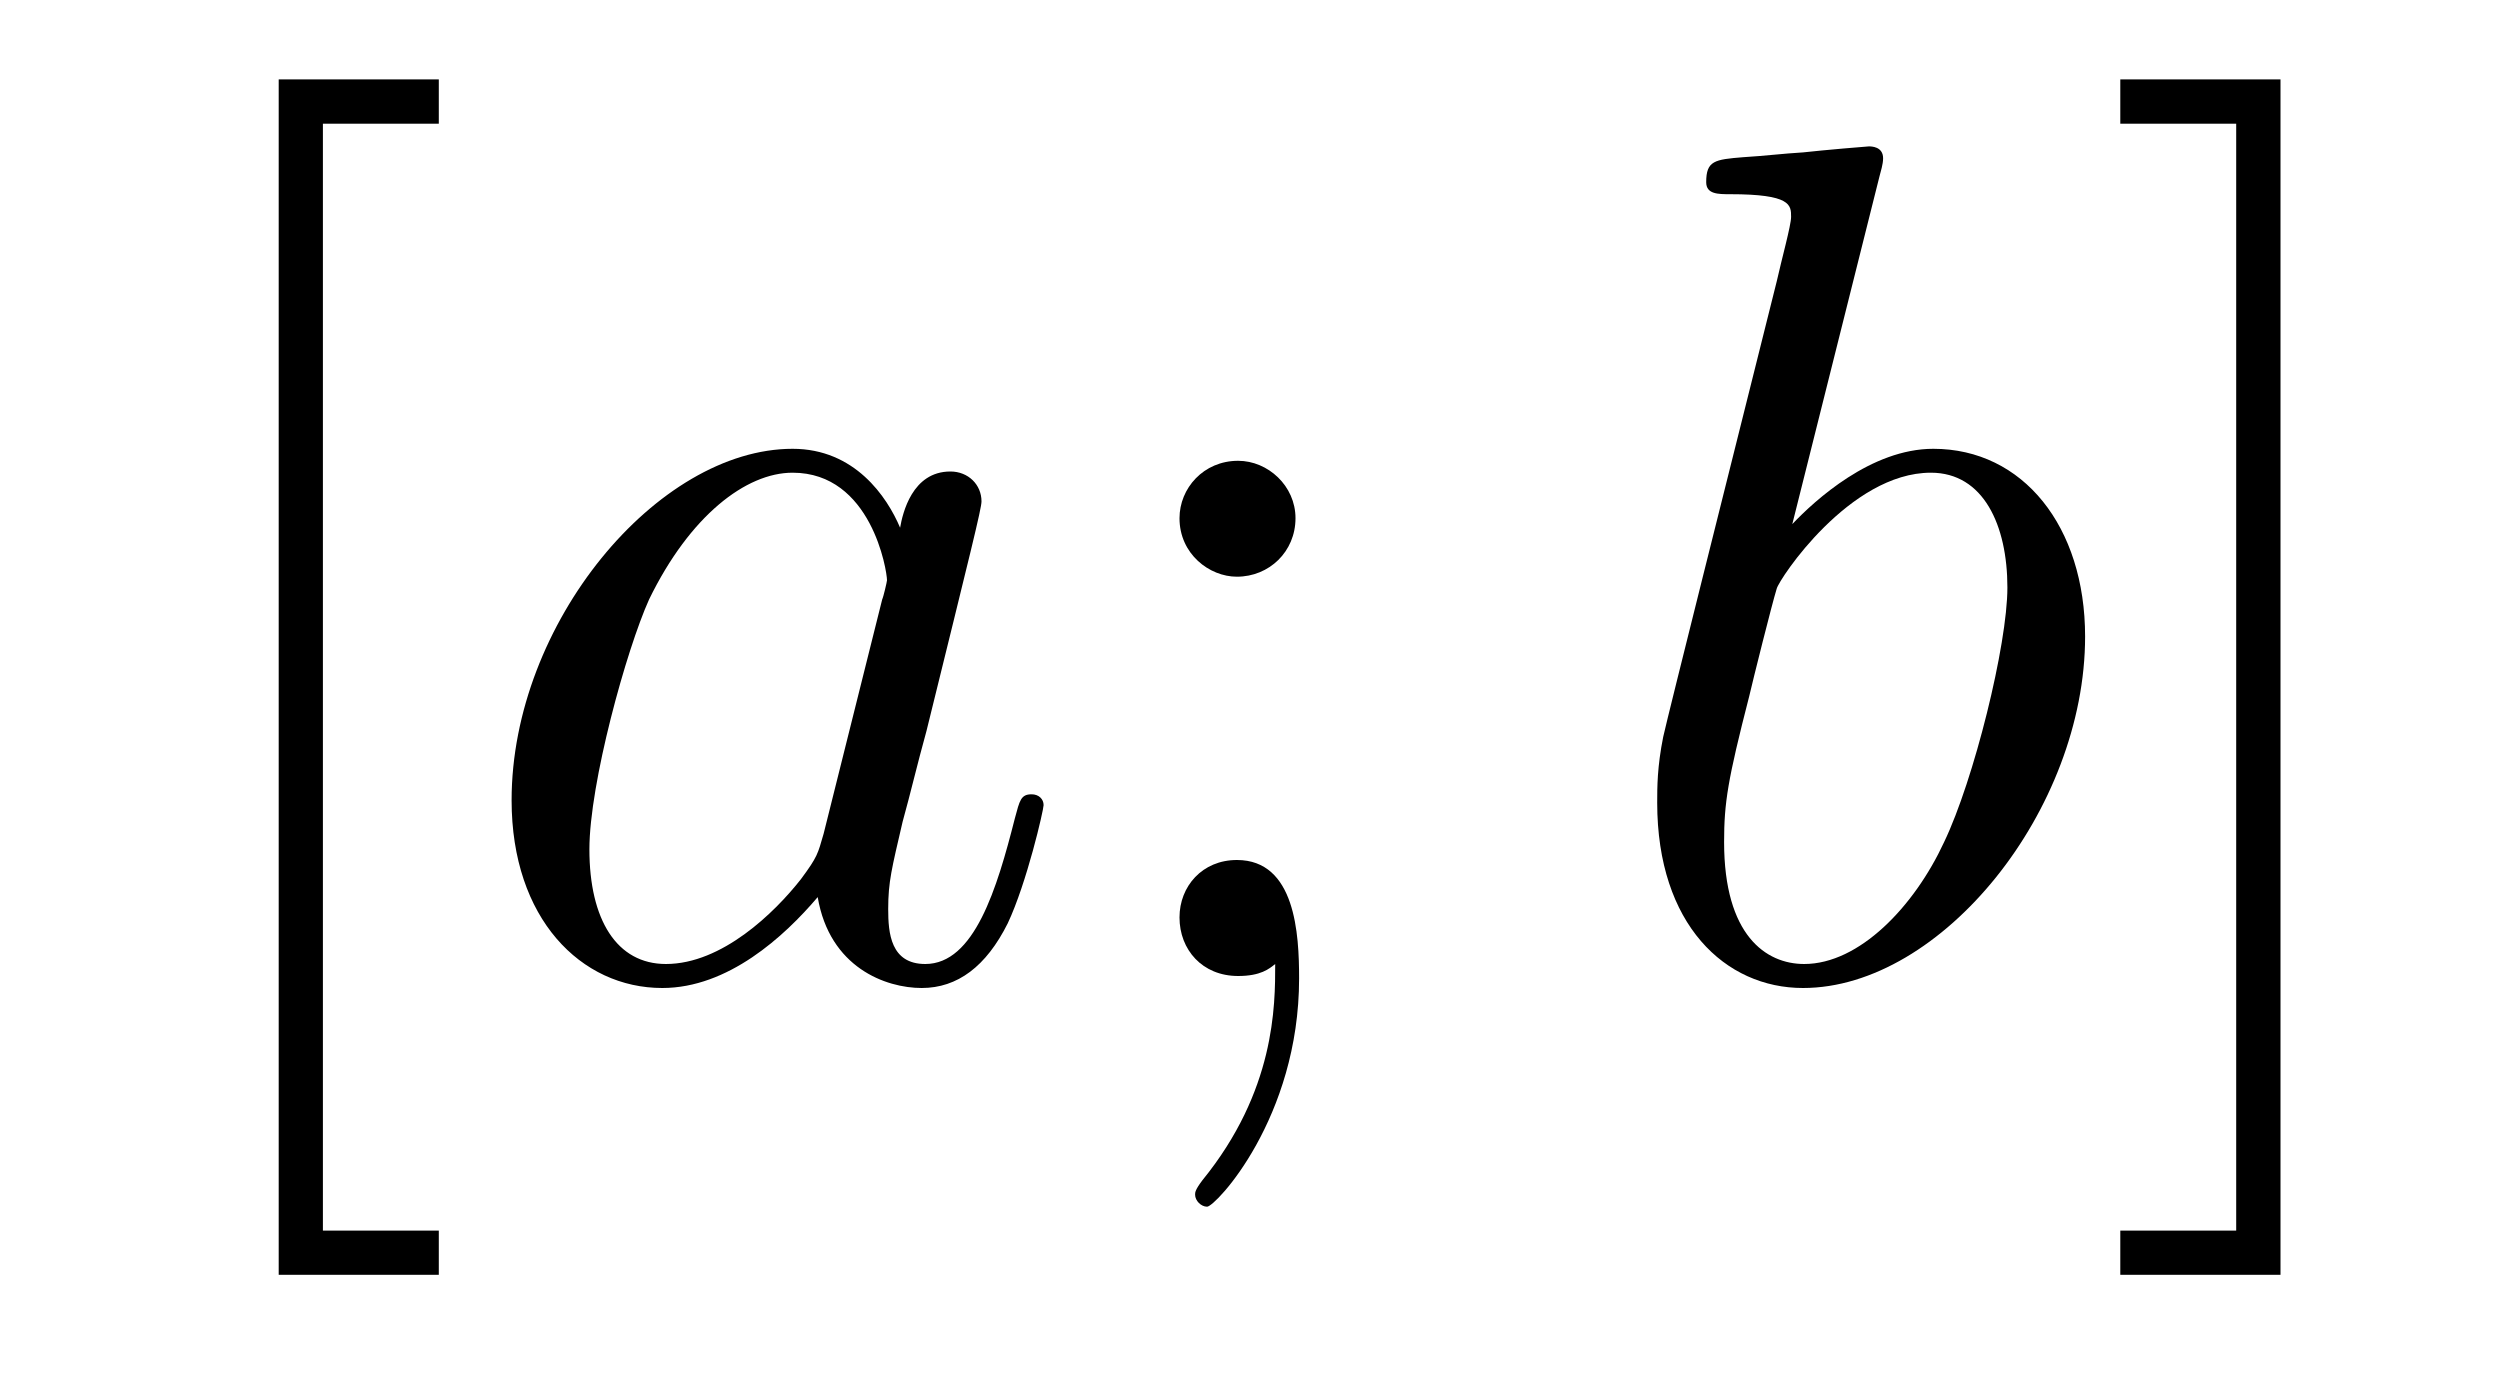
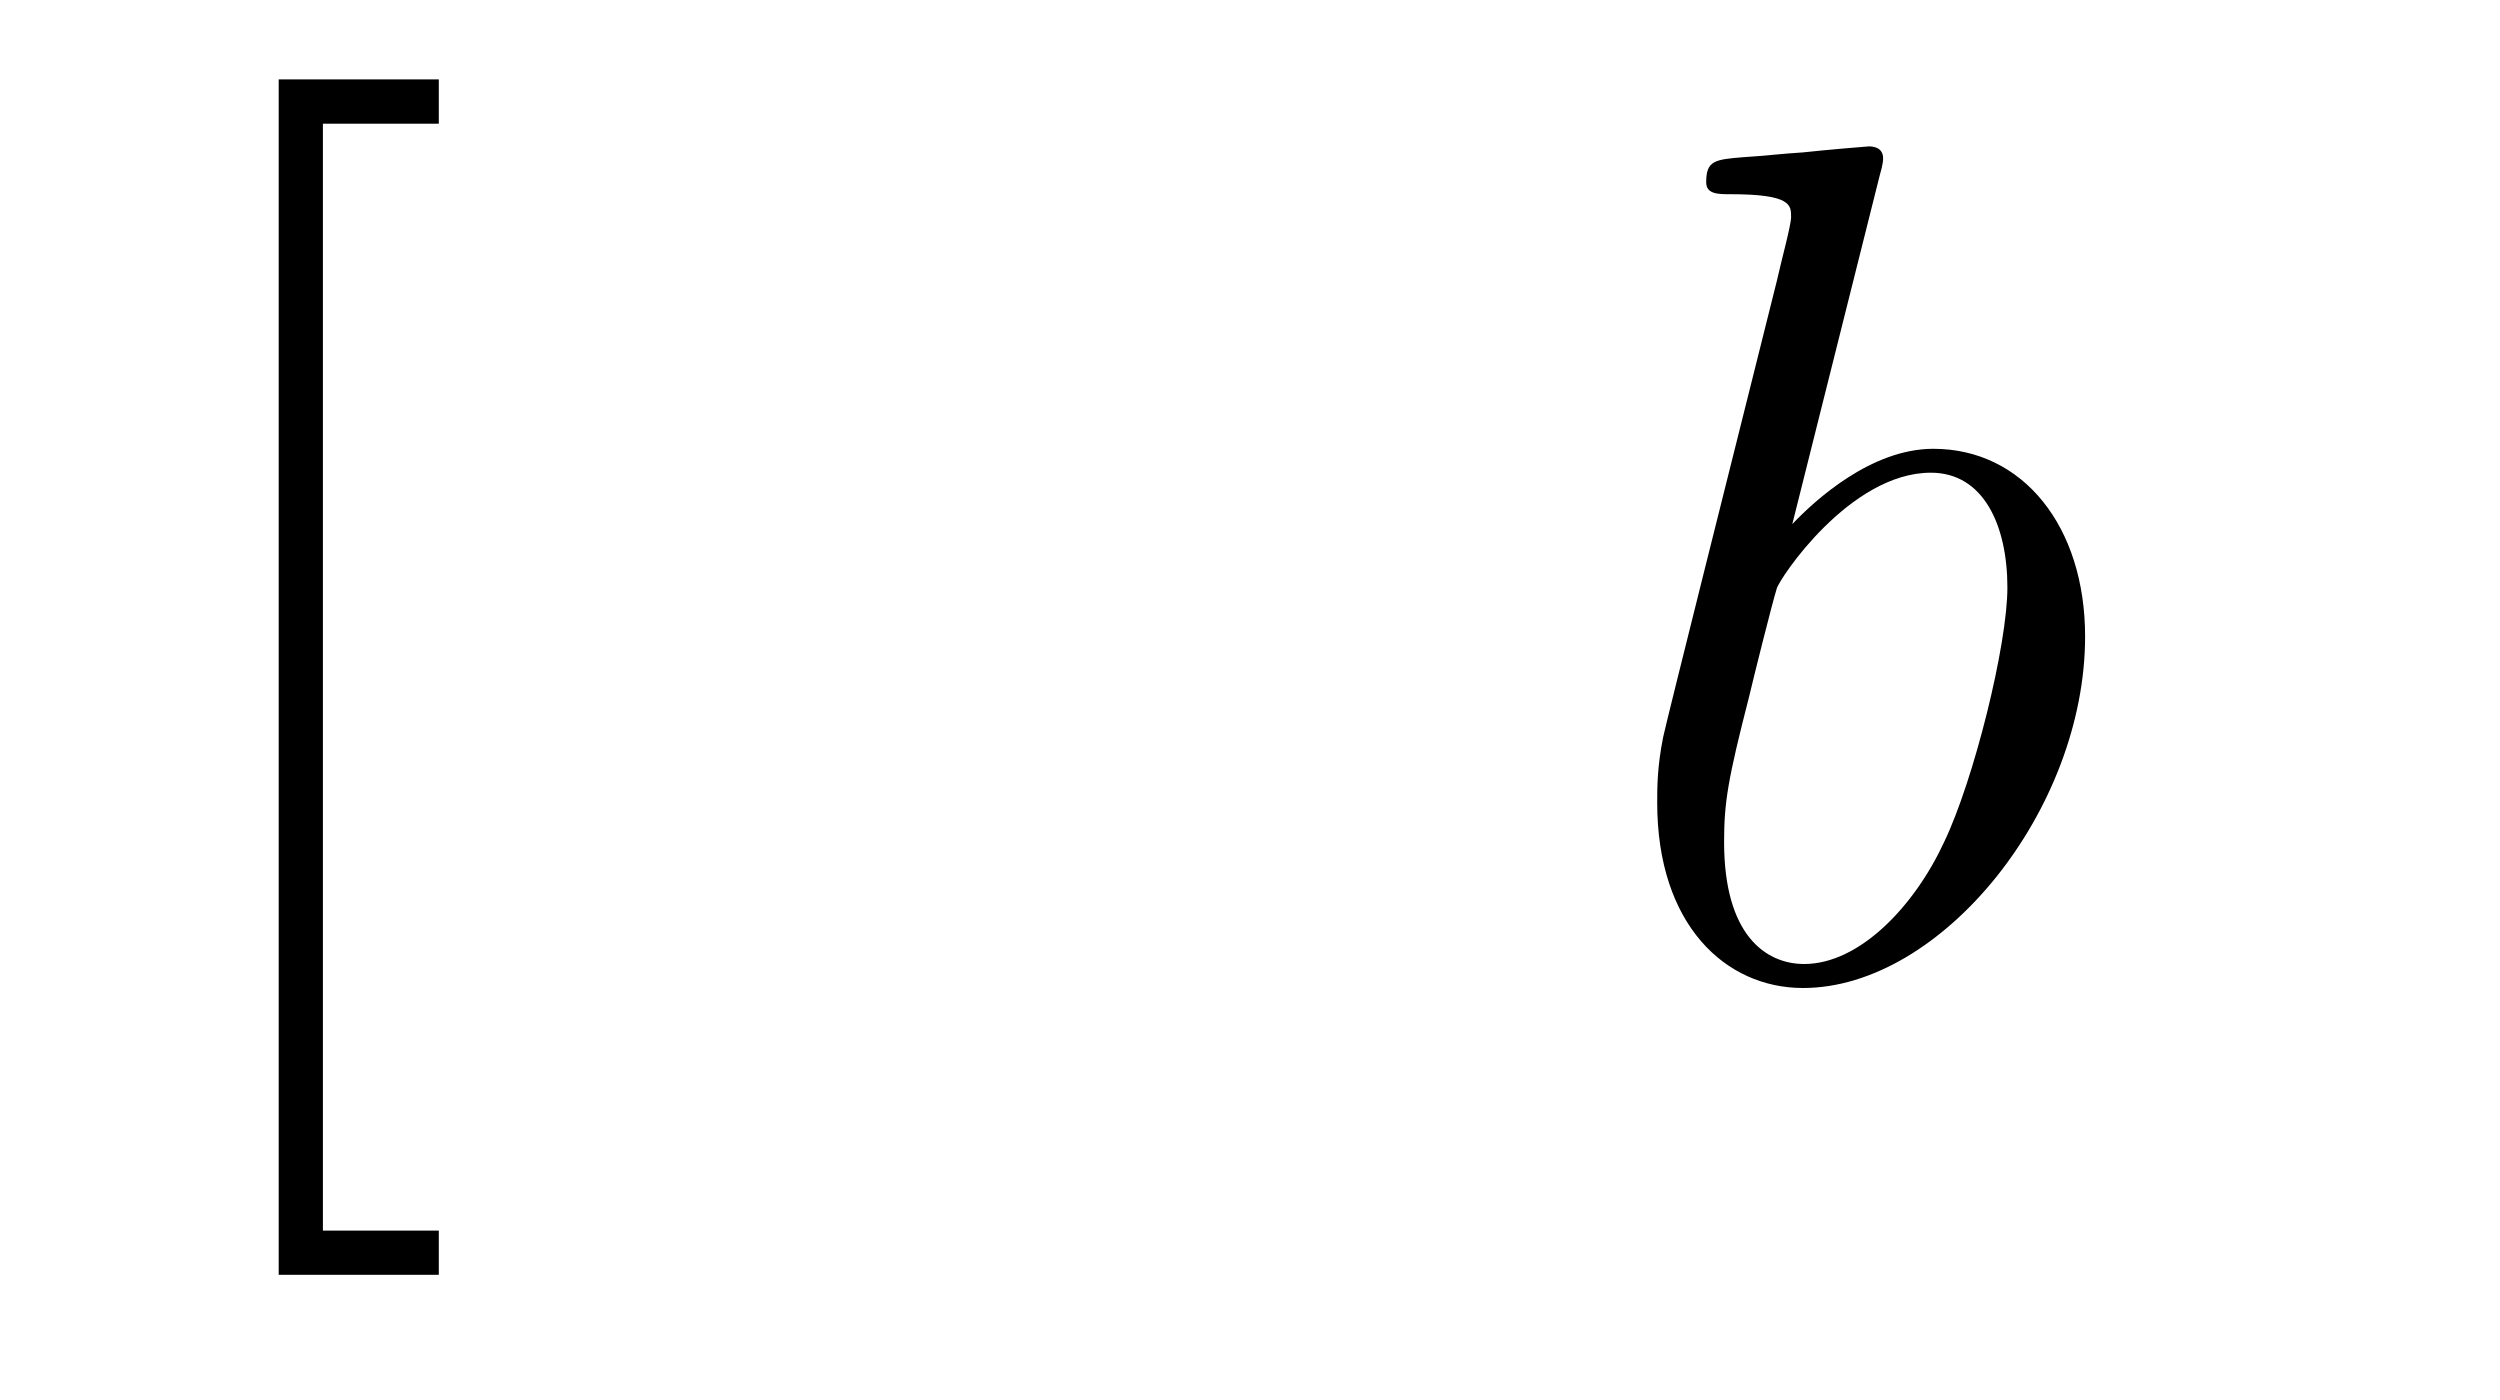
<svg xmlns="http://www.w3.org/2000/svg" height="14pt" version="1.1" viewBox="0 -14 25 14" width="25pt">
  <g id="page1">
    <g transform="matrix(1 0 0 1 -127 650)">
      <path d="M131.388 -651.252V-651.694H130.229V-662.763H131.388V-663.206H129.787V-651.252H131.388Z" fill-rule="evenodd" />
-       <path d="M135.236 -655.662C135.177 -655.459 135.177 -655.435 135.009 -655.208C134.746 -654.873 134.22 -654.36 133.659 -654.36C133.168 -654.36 132.894 -654.802 132.894 -655.507C132.894 -656.165 133.264 -657.503 133.491 -658.006C133.898 -658.842 134.46 -659.273 134.926 -659.273C135.714 -659.273 135.87 -658.293 135.87 -658.197C135.87 -658.185 135.834 -658.029 135.822 -658.006L135.236 -655.662ZM136.001 -658.723C135.87 -659.033 135.547 -659.512 134.926 -659.512C133.575 -659.512 132.116 -657.767 132.116 -655.997C132.116 -654.814 132.81 -654.12 133.623 -654.12C134.28 -654.12 134.842 -654.634 135.177 -655.029C135.296 -654.324 135.858 -654.12 136.217 -654.12C136.575 -654.12 136.862 -654.336 137.077 -654.766C137.269 -655.173 137.436 -655.902 137.436 -655.949C137.436 -656.009 137.388 -656.057 137.316 -656.057C137.209 -656.057 137.197 -655.997 137.149 -655.818C136.97 -655.113 136.743 -654.36 136.253 -654.36C135.906 -654.36 135.882 -654.67 135.882 -654.909C135.882 -655.184 135.918 -655.316 136.026 -655.782C136.109 -656.081 136.169 -656.344 136.265 -656.691C136.707 -658.484 136.815 -658.914 136.815 -658.986C136.815 -659.153 136.683 -659.285 136.504 -659.285C136.121 -659.285 136.026 -658.866 136.001 -658.723Z" fill-rule="evenodd" />
-       <path d="M139.955 -658.818C139.955 -659.141 139.68 -659.392 139.381 -659.392C139.035 -659.392 138.795 -659.117 138.795 -658.818C138.795 -658.46 139.094 -658.233 139.369 -658.233C139.692 -658.233 139.955 -658.484 139.955 -658.818ZM139.752 -654.36C139.752 -653.941 139.752 -653.092 139.023 -652.196C138.951 -652.1 138.951 -652.076 138.951 -652.053C138.951 -651.993 139.011 -651.933 139.071 -651.933C139.154 -651.933 139.991 -652.818 139.991 -654.216C139.991 -654.658 139.955 -655.4 139.369 -655.4C139.023 -655.4 138.795 -655.137 138.795 -654.826C138.795 -654.503 139.023 -654.24 139.381 -654.24C139.608 -654.24 139.692 -654.312 139.752 -654.36Z" fill-rule="evenodd" />
      <path d="M145.795 -662.237C145.807 -662.285 145.831 -662.357 145.831 -662.417C145.831 -662.536 145.712 -662.536 145.688 -662.536C145.676 -662.536 145.245 -662.5 145.03 -662.476C144.827 -662.464 144.648 -662.441 144.432 -662.428C144.146 -662.405 144.062 -662.393 144.062 -662.178C144.062 -662.058 144.181 -662.058 144.301 -662.058C144.911 -662.058 144.911 -661.95 144.911 -661.831C144.911 -661.747 144.815 -661.401 144.767 -661.185L144.48 -660.038C144.361 -659.56 143.679 -656.846 143.632 -656.631C143.572 -656.332 143.572 -656.129 143.572 -655.973C143.572 -654.754 144.253 -654.12 145.03 -654.12C146.417 -654.12 147.851 -655.902 147.851 -657.635C147.851 -658.735 147.23 -659.512 146.333 -659.512C145.712 -659.512 145.15 -658.998 144.923 -658.759L145.795 -662.237ZM145.042 -654.36C144.659 -654.36 144.241 -654.647 144.241 -655.579C144.241 -655.973 144.277 -656.2 144.492 -657.037C144.528 -657.193 144.719 -657.958 144.767 -658.113C144.791 -658.209 145.496 -659.273 146.309 -659.273C146.835 -659.273 147.074 -658.747 147.074 -658.125C147.074 -657.551 146.739 -656.2 146.441 -655.579C146.142 -654.933 145.592 -654.36 145.042 -654.36Z" fill-rule="evenodd" />
-       <path d="M149.805 -663.206H148.203V-662.763H149.362V-651.694H148.203V-651.252H149.805V-663.206Z" fill-rule="evenodd" />
    </g>
  </g>
</svg>